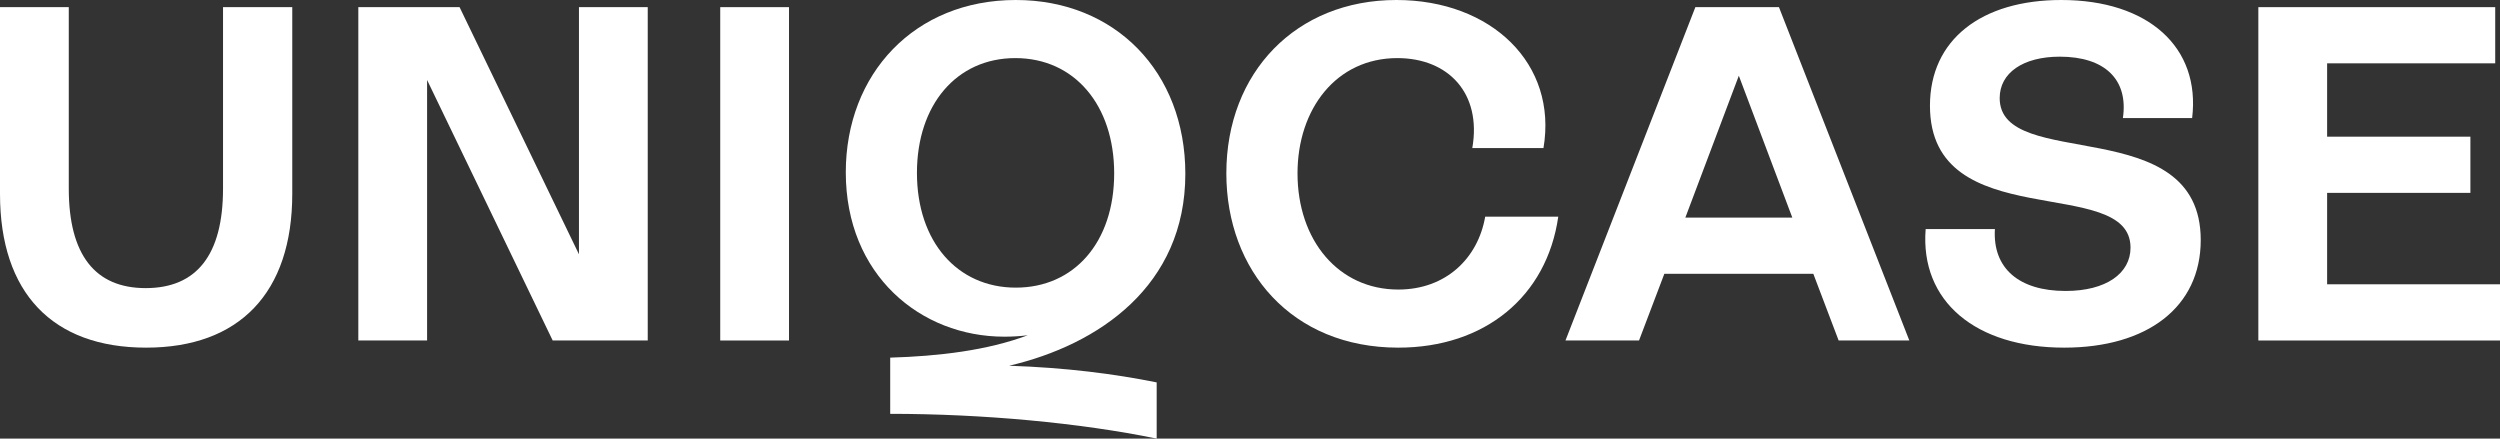
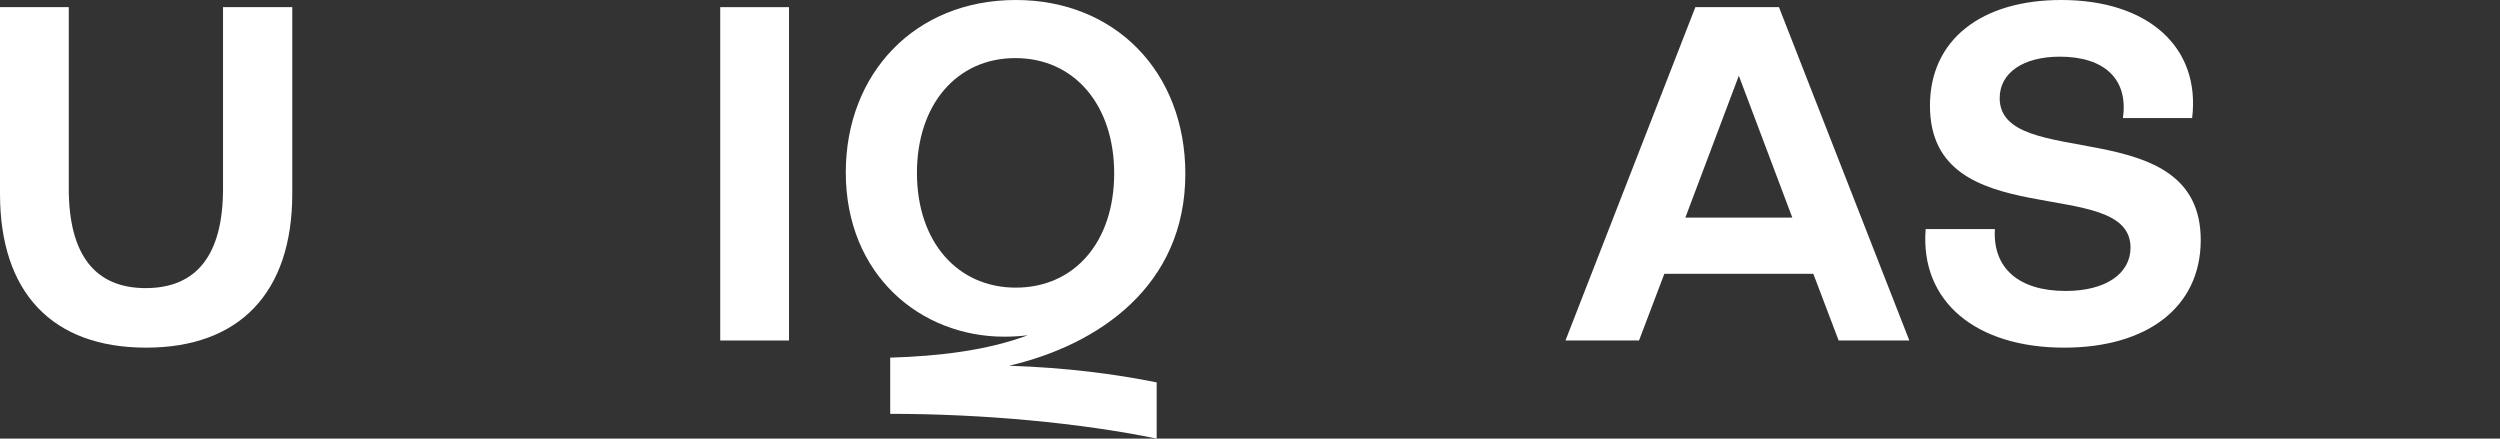
<svg xmlns="http://www.w3.org/2000/svg" fill="none" viewBox="0 0 171 30" height="30" width="171">
  <rect x="0" y="0" width="171" height="30" fill="#333333" stroke="none" />
  <path fill="white" d="M9.996 23.779C3.593 23.779 0 20.033 0 13.257V0.489H4.704V12.899C4.704 17.427 6.501 19.707 9.963 19.707C13.458 19.707 15.255 17.427 15.255 12.899V0.489H19.991V13.257C19.991 20.033 16.366 23.779 9.996 23.779Z" />
-   <path fill="white" d="M39.601 0.489H44.305V23.29H37.804L29.213 5.472V23.29H24.509V0.489H31.434L39.601 17.394V0.489Z" />
  <path fill="white" d="M49.264 23.29V0.489H53.968V23.29H49.264Z" />
  <path fill="white" d="M81.077 11.889C81.077 19.544 75.165 23.583 69.023 25.016C72.911 25.147 76.21 25.57 79.117 26.156V30C73.891 28.925 67.227 28.306 60.89 28.306V24.462C64.189 24.365 67.521 23.974 70.297 22.932C69.775 22.997 69.219 23.029 68.697 23.029C62.948 23.029 57.852 18.795 57.852 11.791C57.852 5.049 62.556 0 69.481 0C76.275 0 81.077 4.919 81.077 11.889ZM62.719 11.824C62.719 16.547 65.496 19.674 69.481 19.674C73.466 19.674 76.21 16.58 76.21 11.857C76.21 7.199 73.499 3.974 69.448 3.974C65.43 3.974 62.719 7.166 62.719 11.824Z" />
-   <path fill="white" d="M95.642 23.779C88.358 23.779 83.882 18.502 83.882 11.857C83.882 4.951 88.652 0 95.511 0C102.012 0 106.553 4.365 105.573 10.13H100.705C101.359 6.384 99.072 3.974 95.577 3.974C91.396 3.974 88.75 7.459 88.75 11.857C88.75 16.45 91.559 19.805 95.642 19.805C98.909 19.805 101.097 17.655 101.587 14.821H106.585C105.801 20.293 101.555 23.779 95.642 23.779Z" />
  <path fill="white" d="M125.763 23.29L124.032 18.73H113.84L112.109 23.29H107.078L115.963 0.489H121.68L130.598 23.29H125.763ZM115.277 14.886H122.595L118.936 5.179L115.277 14.886Z" />
  <path fill="white" d="M141.188 23.779C135.145 23.779 131.323 20.619 131.715 15.668H136.451C136.288 18.339 138.085 19.902 141.286 19.902C144.062 19.902 145.728 18.697 145.728 16.938C145.728 11.857 132.009 16.189 132.009 7.231C132.009 2.704 135.537 0 140.992 0C146.937 0 150.53 3.225 149.942 8.078H145.206C145.598 5.407 143.932 3.876 140.894 3.876C138.379 3.876 136.778 4.984 136.778 6.71C136.778 11.791 150.53 7.59 150.53 16.417C150.53 21.01 146.872 23.779 141.188 23.779Z" />
-   <path fill="white" d="M159.175 19.446H171V23.29H154.471V0.489H170.673V4.332H159.175V9.349H168.975V13.192H159.175V19.446Z" />
</svg>